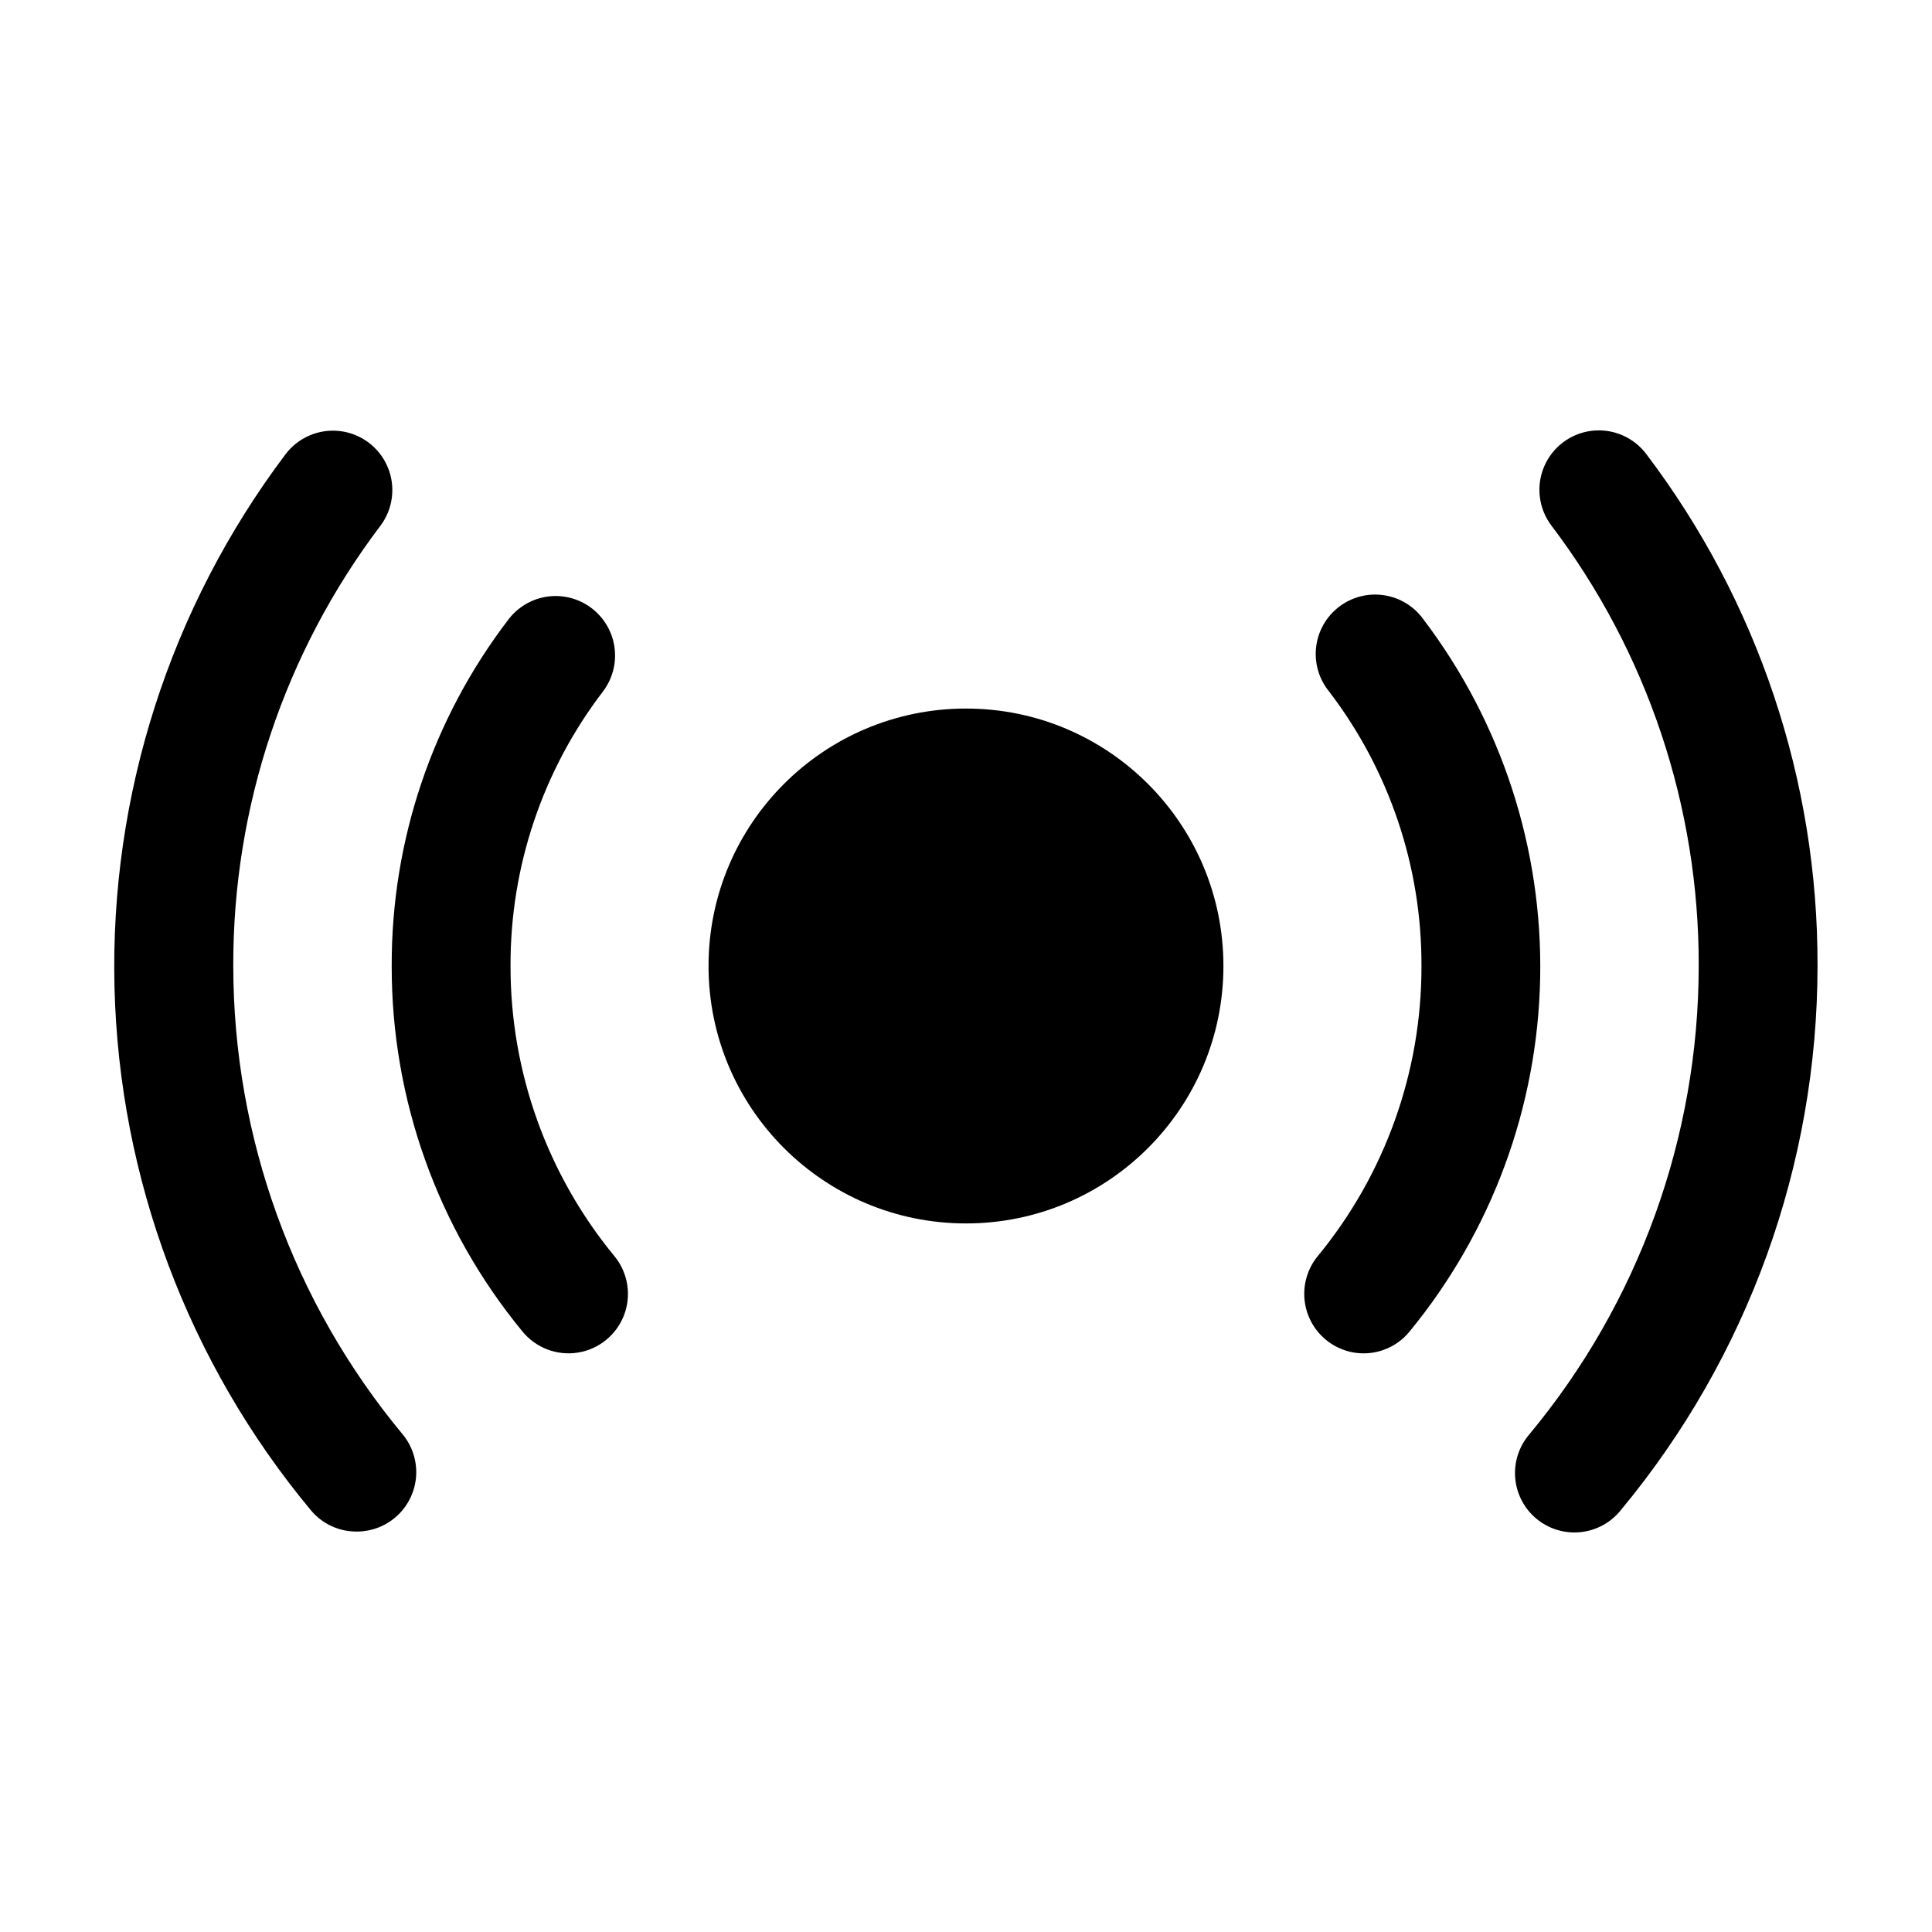
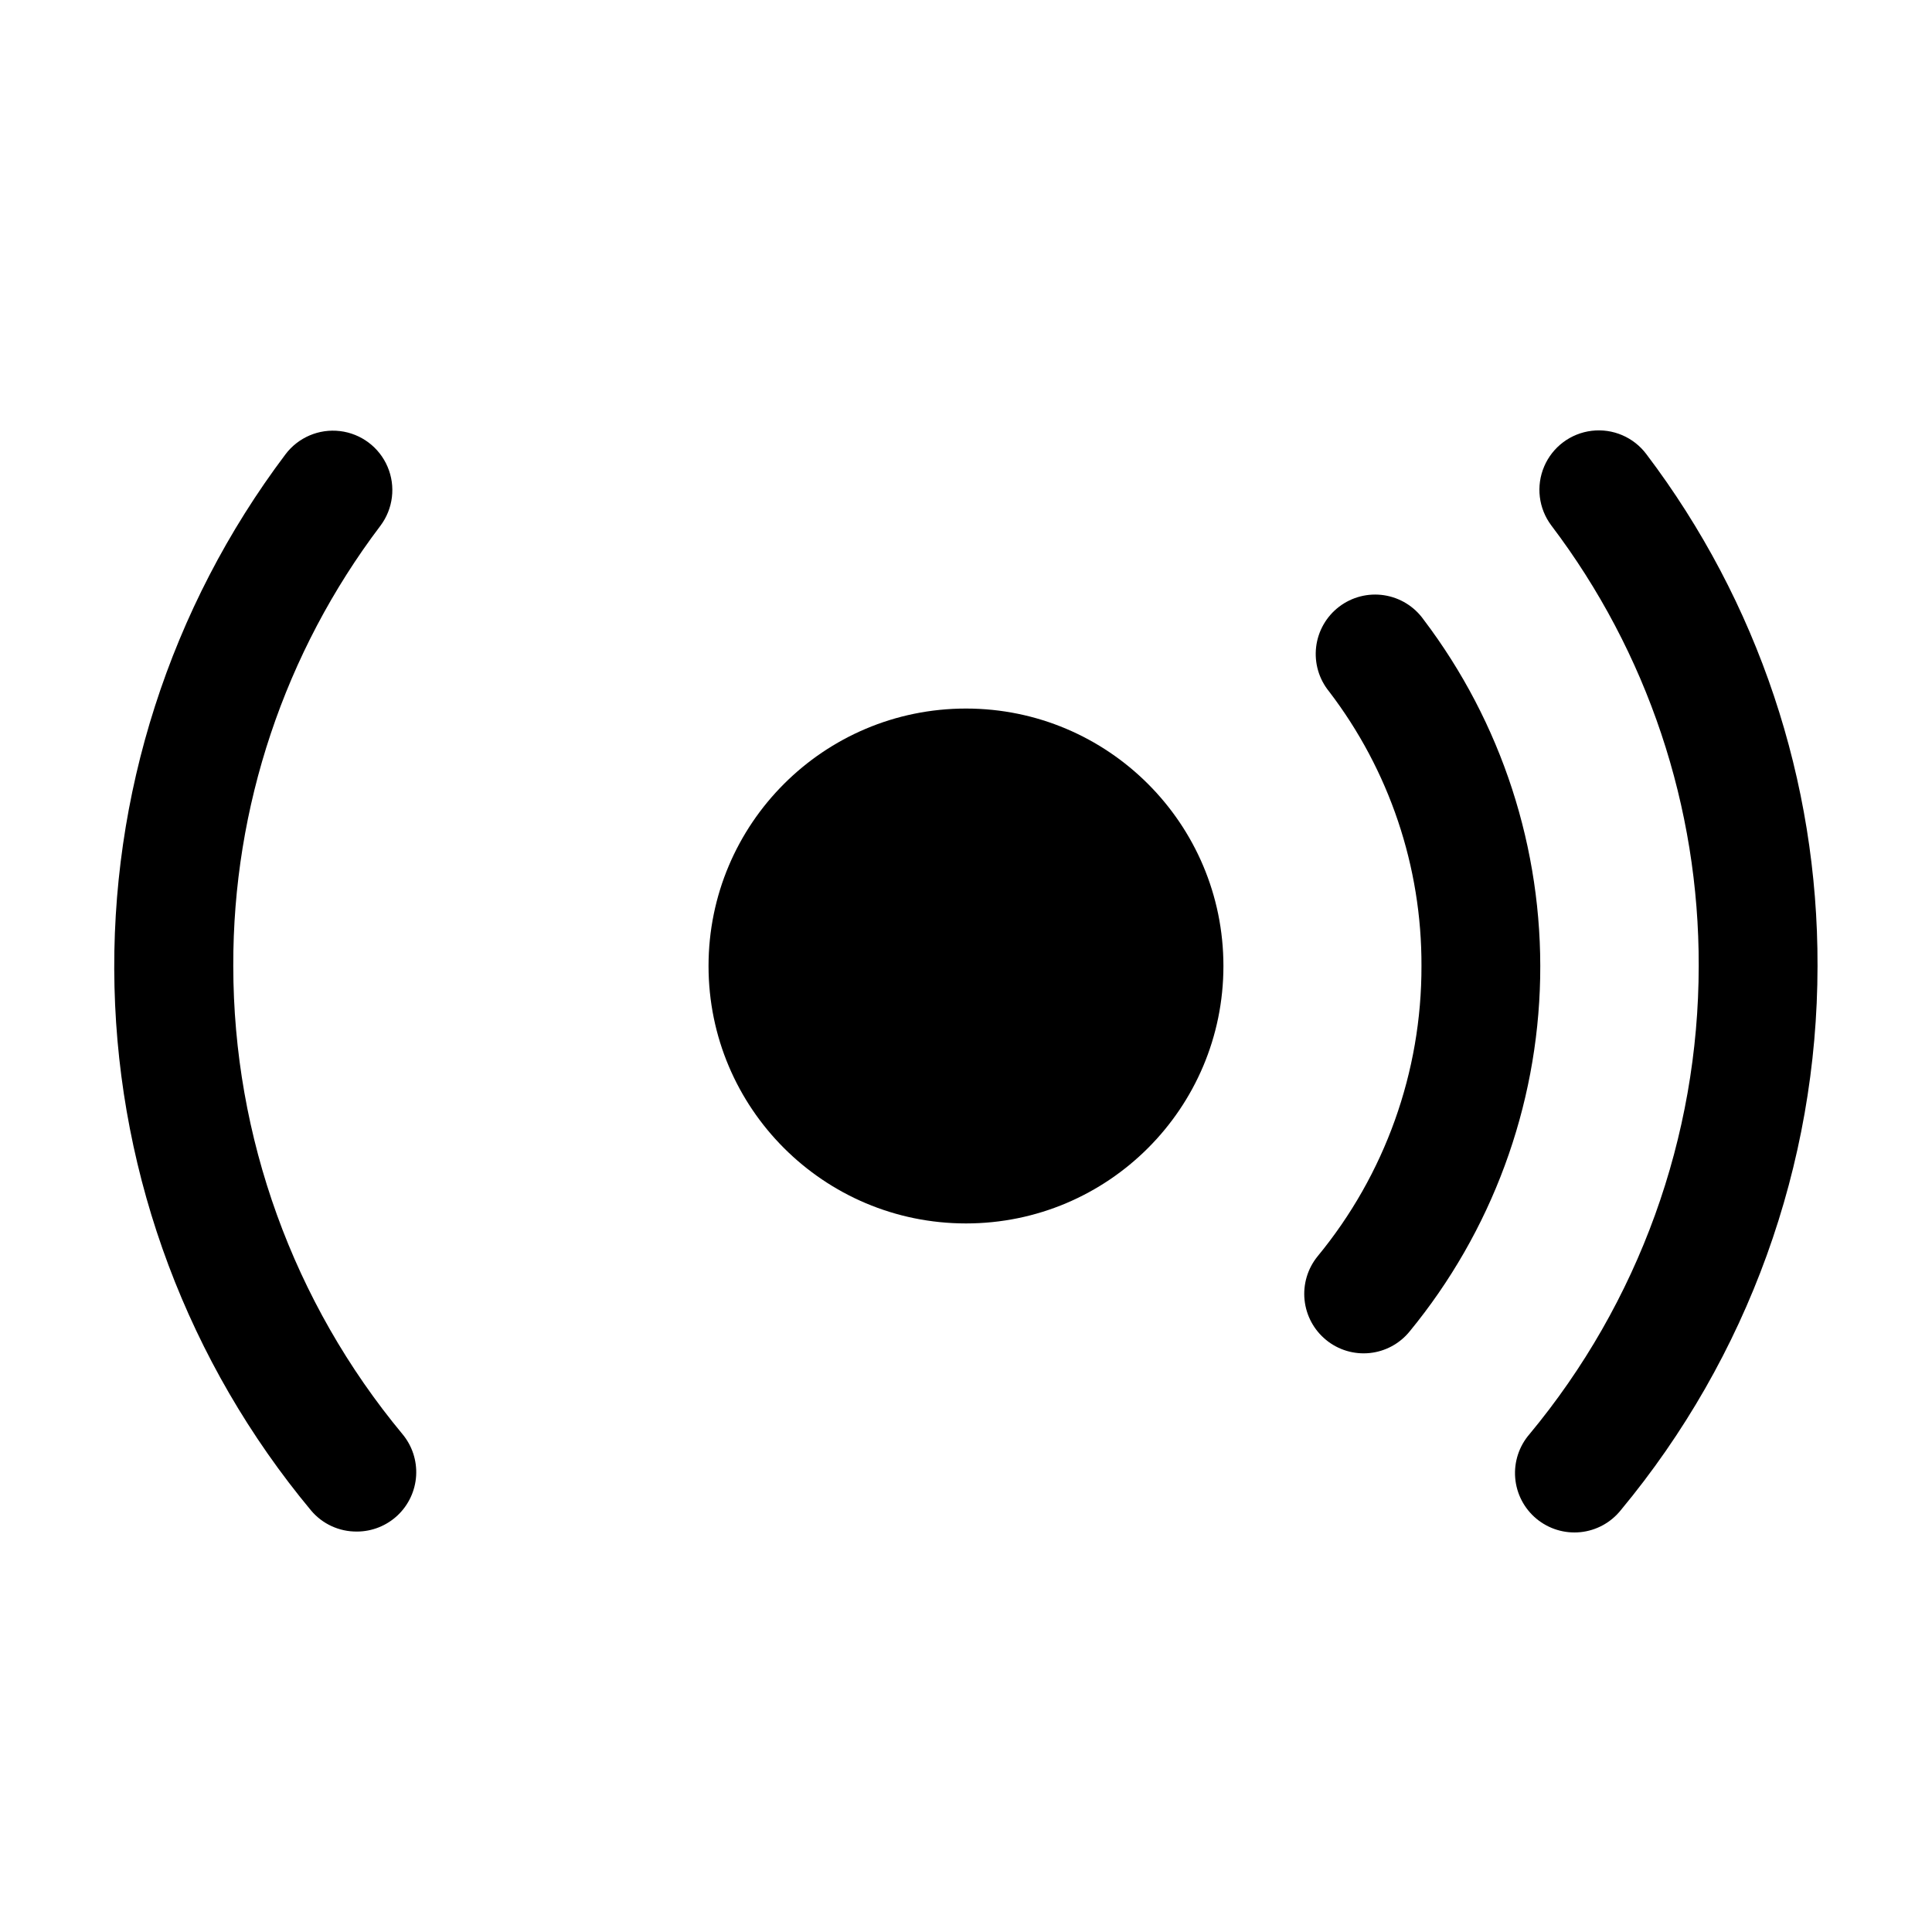
<svg xmlns="http://www.w3.org/2000/svg" fill="#000000" width="800px" height="800px" version="1.1" viewBox="144 144 512 512">
  <g>
    <path d="m468.22 400c0 37.676-30.547 68.223-68.223 68.223-37.68 0-68.227-30.547-68.227-68.223 0-37.68 30.547-68.227 68.227-68.227 37.676 0 68.223 30.547 68.223 68.227" />
    <path d="m580.3 264.35c-3.375-4.5-8.895-6.856-14.48-6.184-5.582 0.672-10.387 4.273-12.594 9.445-2.211 5.172-1.492 11.133 1.883 15.633 25.461 33.586 39.188 74.609 39.066 116.76-0.023 45.316-15.887 89.199-44.84 124.06-2.769 3.195-4.137 7.375-3.793 11.59 0.344 4.219 2.371 8.117 5.625 10.824 3.254 2.703 7.457 3.984 11.664 3.559 4.211-0.43 8.07-2.535 10.707-5.844 33.66-40.516 52.098-91.52 52.125-144.19 0.148-48.969-15.789-96.625-45.363-135.65z" />
    <path d="m495.43 499.1c3.231 2.648 7.387 3.894 11.543 3.469 4.156-0.426 7.973-2.488 10.602-5.734 21.734-26.453 33.918-59.461 34.586-93.691 0.664-34.23-10.223-67.688-30.91-94.965-2.473-3.473-6.25-5.793-10.461-6.434-4.215-0.641-8.508 0.453-11.902 3.035-3.391 2.582-5.59 6.43-6.098 10.66-0.504 4.234 0.727 8.492 3.418 11.797 15.977 20.883 24.59 46.469 24.496 72.762 0.059 28.074-9.684 55.293-27.543 76.957-2.629 3.238-3.867 7.391-3.441 11.539 0.426 4.152 2.477 7.965 5.711 10.605z" />
    <path d="m238.59 549.88c4.008-0.008 7.863-1.543 10.777-4.293 2.914-2.75 4.672-6.508 4.914-10.508 0.238-4-1.055-7.941-3.621-11.02-28.953-34.863-44.812-78.746-44.84-124.06-0.117-42.113 13.582-83.102 39.004-116.68 3.375-4.5 4.094-10.457 1.883-15.629-2.207-5.176-7.008-8.773-12.594-9.449-5.586-0.672-11.105 1.688-14.48 6.188-30.562 40.586-46.523 90.305-45.293 141.1 1.23 50.793 19.578 99.684 52.074 138.74 3.012 3.602 7.484 5.656 12.176 5.606z" />
-     <path d="m300.79 305.18c-3.32-2.535-7.512-3.648-11.656-3.086-4.141 0.566-7.883 2.758-10.406 6.09-20.16 26.355-31.031 58.637-30.922 91.82-0.066 35.324 12.18 69.566 34.637 96.836 3.551 4.363 9.164 6.504 14.719 5.609 5.555-0.895 10.211-4.684 12.219-9.941 2.004-5.254 1.051-11.184-2.5-15.547-17.867-21.664-27.625-48.879-27.586-76.957-0.094-26.293 8.523-51.879 24.5-72.762 2.519-3.324 3.621-7.516 3.059-11.648-0.562-4.137-2.742-7.883-6.062-10.414z" />
  </g>
</svg>